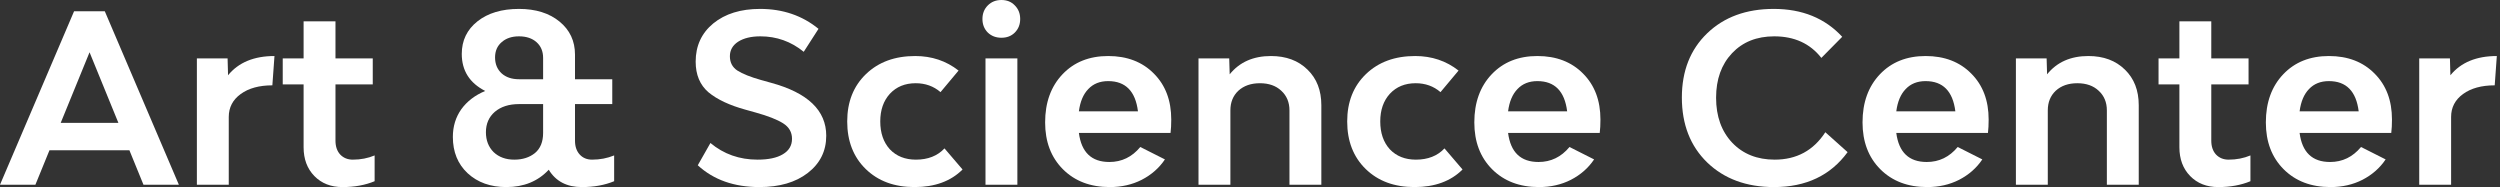
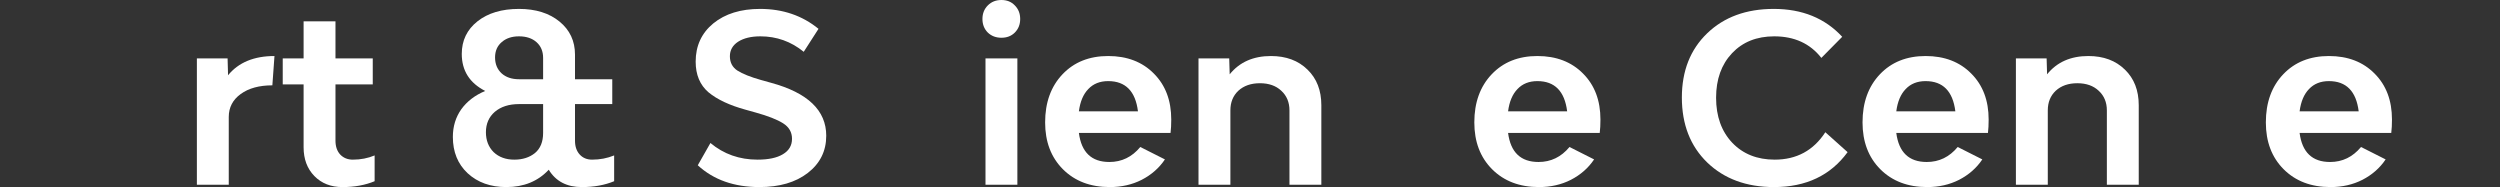
<svg xmlns="http://www.w3.org/2000/svg" width="294" height="22" viewBox="0 0 294 22" fill="none">
  <rect x="0" y="0" width="294" height="22" fill="#333333" stroke="none" />
-   <path d="M16.872 21.724L15.218 17.672H5.817L4.163 21.724H0L8.712 1.323H12.323L21.035 21.724H16.872ZM7.14 14.446H13.922L10.531 6.148L7.14 14.446Z" fill="white" />
  <path d="M26.819 8.85C28.051 7.343 29.87 6.589 32.278 6.589L32.03 10.035C30.486 10.035 29.245 10.375 28.308 11.055C27.371 11.735 26.902 12.636 26.902 13.757V21.724H23.153V6.865H26.764L26.819 8.85Z" fill="white" />
  <path d="M41.492 18.774C42.411 18.774 43.266 18.609 44.056 18.278V21.311C42.953 21.77 41.694 22 40.279 22C38.919 22 37.816 21.568 36.971 20.704C36.126 19.84 35.703 18.71 35.703 17.313V9.925H33.249V6.865H35.703V2.509H39.452V6.865H43.836V9.925H39.452V16.541C39.452 17.221 39.636 17.764 40.004 18.168C40.389 18.572 40.886 18.774 41.492 18.774Z" fill="white" />
  <path d="M69.632 18.774C70.551 18.774 71.415 18.609 72.224 18.278V21.311C71.121 21.77 69.853 22 68.419 22C66.655 22 65.359 21.32 64.532 19.96C63.264 21.32 61.6 22 59.542 22C57.686 22 56.169 21.458 54.993 20.373C53.835 19.289 53.256 17.865 53.256 16.1C53.256 14.869 53.587 13.784 54.249 12.847C54.929 11.91 55.866 11.193 57.061 10.697C55.223 9.759 54.304 8.307 54.304 6.341C54.304 4.76 54.92 3.483 56.151 2.509C57.382 1.535 59.009 1.048 61.031 1.048C62.997 1.048 64.587 1.544 65.8 2.536C67.013 3.529 67.62 4.825 67.62 6.424V9.318H72.003V12.241H67.62V16.541C67.62 17.221 67.803 17.764 68.171 18.168C68.539 18.572 69.026 18.774 69.632 18.774ZM61.031 4.273C60.185 4.273 59.505 4.503 58.991 4.962C58.476 5.404 58.219 6.001 58.219 6.754C58.219 7.526 58.476 8.151 58.991 8.629C59.505 9.089 60.185 9.318 61.031 9.318H63.87V6.81C63.87 6.038 63.613 5.422 63.098 4.962C62.584 4.503 61.895 4.273 61.031 4.273ZM60.479 18.774C61.453 18.774 62.262 18.517 62.905 18.003C63.549 17.47 63.87 16.679 63.87 15.632V12.241H61.031C59.854 12.241 58.908 12.544 58.191 13.15C57.493 13.757 57.144 14.556 57.144 15.549C57.144 16.505 57.447 17.286 58.053 17.892C58.678 18.48 59.487 18.774 60.479 18.774Z" fill="white" />
  <path d="M89.309 22C86.331 22 83.914 21.145 82.058 19.436L83.547 16.817C85.109 18.122 86.956 18.774 89.088 18.774C90.375 18.774 91.367 18.563 92.066 18.14C92.782 17.718 93.141 17.111 93.141 16.321C93.141 15.549 92.791 14.942 92.093 14.501C91.395 14.06 90.32 13.637 88.868 13.233L87.682 12.902C85.807 12.388 84.355 11.708 83.326 10.862C82.315 9.998 81.81 8.794 81.81 7.251C81.81 5.394 82.499 3.896 83.878 2.757C85.274 1.617 87.112 1.048 89.391 1.048C92.056 1.048 94.345 1.829 96.256 3.391L94.519 6.093C93.031 4.88 91.33 4.273 89.419 4.273C88.335 4.273 87.462 4.485 86.8 4.907C86.157 5.33 85.835 5.9 85.835 6.617C85.835 7.352 86.129 7.912 86.717 8.298C87.324 8.684 88.243 9.052 89.474 9.401L90.659 9.732C94.997 10.908 97.166 12.985 97.166 15.962C97.166 17.764 96.44 19.225 94.988 20.346C93.554 21.449 91.661 22 89.309 22Z" fill="white" />
-   <path d="M107.544 22C105.174 22 103.262 21.292 101.81 19.877C100.358 18.462 99.632 16.596 99.632 14.281C99.632 11.983 100.367 10.127 101.838 8.712C103.308 7.297 105.238 6.589 107.627 6.589C109.575 6.589 111.275 7.159 112.727 8.298L110.605 10.835C109.796 10.136 108.822 9.787 107.682 9.787C106.432 9.787 105.422 10.2 104.65 11.028C103.896 11.855 103.519 12.939 103.519 14.281C103.519 15.641 103.896 16.734 104.65 17.561C105.422 18.37 106.442 18.774 107.71 18.774C109.125 18.774 110.246 18.333 111.073 17.451L113.196 19.932C111.818 21.311 109.934 22 107.544 22Z" fill="white" />
  <path d="M119.34 3.832C118.935 4.236 118.412 4.439 117.768 4.439C117.125 4.439 116.592 4.236 116.169 3.832C115.747 3.409 115.535 2.876 115.535 2.233C115.535 1.59 115.747 1.057 116.169 0.634C116.592 0.211 117.125 0 117.768 0C118.412 0 118.935 0.211 119.34 0.634C119.763 1.057 119.974 1.59 119.974 2.233C119.974 2.876 119.763 3.409 119.34 3.832ZM115.894 21.724V6.865H119.643V21.724H115.894Z" fill="white" />
  <path d="M137.739 14.06C137.739 14.667 137.712 15.191 137.656 15.632H126.877C127.171 17.911 128.366 19.05 130.461 19.05C131.913 19.05 133.126 18.462 134.1 17.286L136.995 18.747C136.315 19.758 135.405 20.557 134.265 21.145C133.144 21.715 131.894 22 130.516 22C128.237 22 126.399 21.302 125.002 19.905C123.605 18.508 122.907 16.67 122.907 14.391C122.907 12.057 123.587 10.173 124.947 8.739C126.307 7.306 128.099 6.589 130.323 6.589C132.547 6.589 134.339 7.278 135.699 8.657C137.059 10.017 137.739 11.818 137.739 14.06ZM130.323 9.539C129.349 9.539 128.568 9.851 127.98 10.476C127.392 11.083 127.024 11.956 126.877 13.095H133.824C133.53 10.724 132.363 9.539 130.323 9.539Z" fill="white" />
  <path d="M149.463 6.589C151.246 6.589 152.679 7.122 153.764 8.188C154.848 9.236 155.39 10.632 155.39 12.378V21.724H151.641V12.985C151.641 12.029 151.319 11.257 150.676 10.669C150.051 10.081 149.215 9.787 148.167 9.787C147.12 9.787 146.274 10.081 145.631 10.669C145.006 11.257 144.694 12.029 144.694 12.985V21.724H140.944V6.865H144.556L144.611 8.739C145.769 7.306 147.386 6.589 149.463 6.589Z" fill="white" />
-   <path d="M166.343 22C163.972 22 162.06 21.292 160.608 19.877C159.156 18.462 158.43 16.596 158.43 14.281C158.43 11.983 159.166 10.127 160.636 8.712C162.106 7.297 164.036 6.589 166.425 6.589C168.374 6.589 170.074 7.159 171.526 8.298L169.403 10.835C168.594 10.136 167.62 9.787 166.481 9.787C165.231 9.787 164.22 10.2 163.448 11.028C162.694 11.855 162.318 12.939 162.318 14.281C162.318 15.641 162.694 16.734 163.448 17.561C164.22 18.37 165.24 18.774 166.508 18.774C167.923 18.774 169.044 18.333 169.872 17.451L171.994 19.932C170.616 21.311 168.732 22 166.343 22Z" fill="white" />
  <path d="M188.212 14.06C188.212 14.667 188.184 15.191 188.129 15.632H177.35C177.644 17.911 178.838 19.05 180.934 19.05C182.385 19.05 183.599 18.462 184.573 17.286L187.467 18.747C186.787 19.758 185.878 20.557 184.738 21.145C183.617 21.715 182.367 22 180.989 22C178.71 22 176.872 21.302 175.475 19.905C174.078 18.508 173.38 16.67 173.38 14.391C173.38 12.057 174.06 10.173 175.42 8.739C176.78 7.306 178.572 6.589 180.796 6.589C183.02 6.589 184.812 7.278 186.172 8.657C187.532 10.017 188.212 11.818 188.212 14.06ZM180.796 9.539C179.822 9.539 179.04 9.851 178.452 10.476C177.864 11.083 177.497 11.956 177.35 13.095H184.297C184.003 10.724 182.836 9.539 180.796 9.539Z" fill="white" />
  <path d="M208.622 22C205.387 22 202.768 21.035 200.765 19.105C198.78 17.175 197.787 14.63 197.787 11.469C197.787 8.344 198.78 5.826 200.765 3.915C202.75 2.003 205.359 1.048 208.594 1.048C211.939 1.048 214.623 2.141 216.644 4.328L214.191 6.81C212.867 5.119 211.02 4.273 208.649 4.273C206.591 4.273 204.937 4.935 203.687 6.258C202.437 7.581 201.812 9.327 201.812 11.496C201.812 13.683 202.446 15.448 203.715 16.79C204.983 18.113 206.646 18.774 208.704 18.774C211.278 18.774 213.263 17.699 214.659 15.549L217.278 17.892C215.275 20.631 212.39 22 208.622 22Z" fill="white" />
  <path d="M233.865 14.06C233.865 14.667 233.838 15.191 233.783 15.632H223.003C223.297 17.911 224.492 19.05 226.587 19.05C228.039 19.05 229.252 18.462 230.226 17.286L233.121 18.747C232.441 19.758 231.531 20.557 230.392 21.145C229.27 21.715 228.021 22 226.642 22C224.363 22 222.525 21.302 221.128 19.905C219.732 18.508 219.033 16.67 219.033 14.391C219.033 12.057 219.713 10.173 221.073 8.739C222.433 7.306 224.225 6.589 226.449 6.589C228.673 6.589 230.465 7.278 231.825 8.657C233.185 10.017 233.865 11.818 233.865 14.06ZM226.449 9.539C225.475 9.539 224.694 9.851 224.106 10.476C223.518 11.083 223.15 11.956 223.003 13.095H229.95C229.656 10.724 228.489 9.539 226.449 9.539Z" fill="white" />
  <path d="M245.589 6.589C247.372 6.589 248.805 7.122 249.89 8.188C250.974 9.236 251.516 10.632 251.516 12.378V21.724H247.767V12.985C247.767 12.029 247.445 11.257 246.802 10.669C246.177 10.081 245.341 9.787 244.293 9.787C243.246 9.787 242.4 10.081 241.757 10.669C241.132 11.257 240.82 12.029 240.82 12.985V21.724H237.07V6.865H240.682L240.737 8.739C241.895 7.306 243.512 6.589 245.589 6.589Z" fill="white" />
-   <path d="M262.087 18.774C263.006 18.774 263.86 18.609 264.651 18.278V21.311C263.548 21.77 262.289 22 260.874 22C259.514 22 258.411 21.568 257.565 20.704C256.72 19.84 256.297 18.71 256.297 17.313V9.925H253.844V6.865H256.297V2.509H260.047V6.865H264.43V9.925H260.047V16.541C260.047 17.221 260.23 17.764 260.598 18.168C260.984 18.572 261.48 18.774 262.087 18.774Z" fill="white" />
  <path d="M281.296 14.06C281.296 14.667 281.268 15.191 281.213 15.632H270.433C270.728 17.911 271.922 19.05 274.017 19.05C275.469 19.05 276.682 18.462 277.656 17.286L280.551 18.747C279.871 19.758 278.961 20.557 277.822 21.145C276.701 21.715 275.451 22 274.073 22C271.794 22 269.956 21.302 268.559 19.905C267.162 18.508 266.464 16.67 266.464 14.391C266.464 12.057 267.144 10.173 268.504 8.739C269.864 7.306 271.656 6.589 273.88 6.589C276.103 6.589 277.895 7.278 279.255 8.657C280.616 10.017 281.296 11.818 281.296 14.06ZM273.88 9.539C272.905 9.539 272.124 9.851 271.536 10.476C270.948 11.083 270.58 11.956 270.433 13.095H277.381C277.087 10.724 275.92 9.539 273.88 9.539Z" fill="white" />
-   <path d="M288.167 8.85C289.399 7.343 291.218 6.589 293.626 6.589L293.378 10.035C291.834 10.035 290.593 10.375 289.656 11.055C288.719 11.735 288.25 12.636 288.25 13.757V21.724H284.501V6.865H288.112L288.167 8.85Z" fill="white" />
</svg>